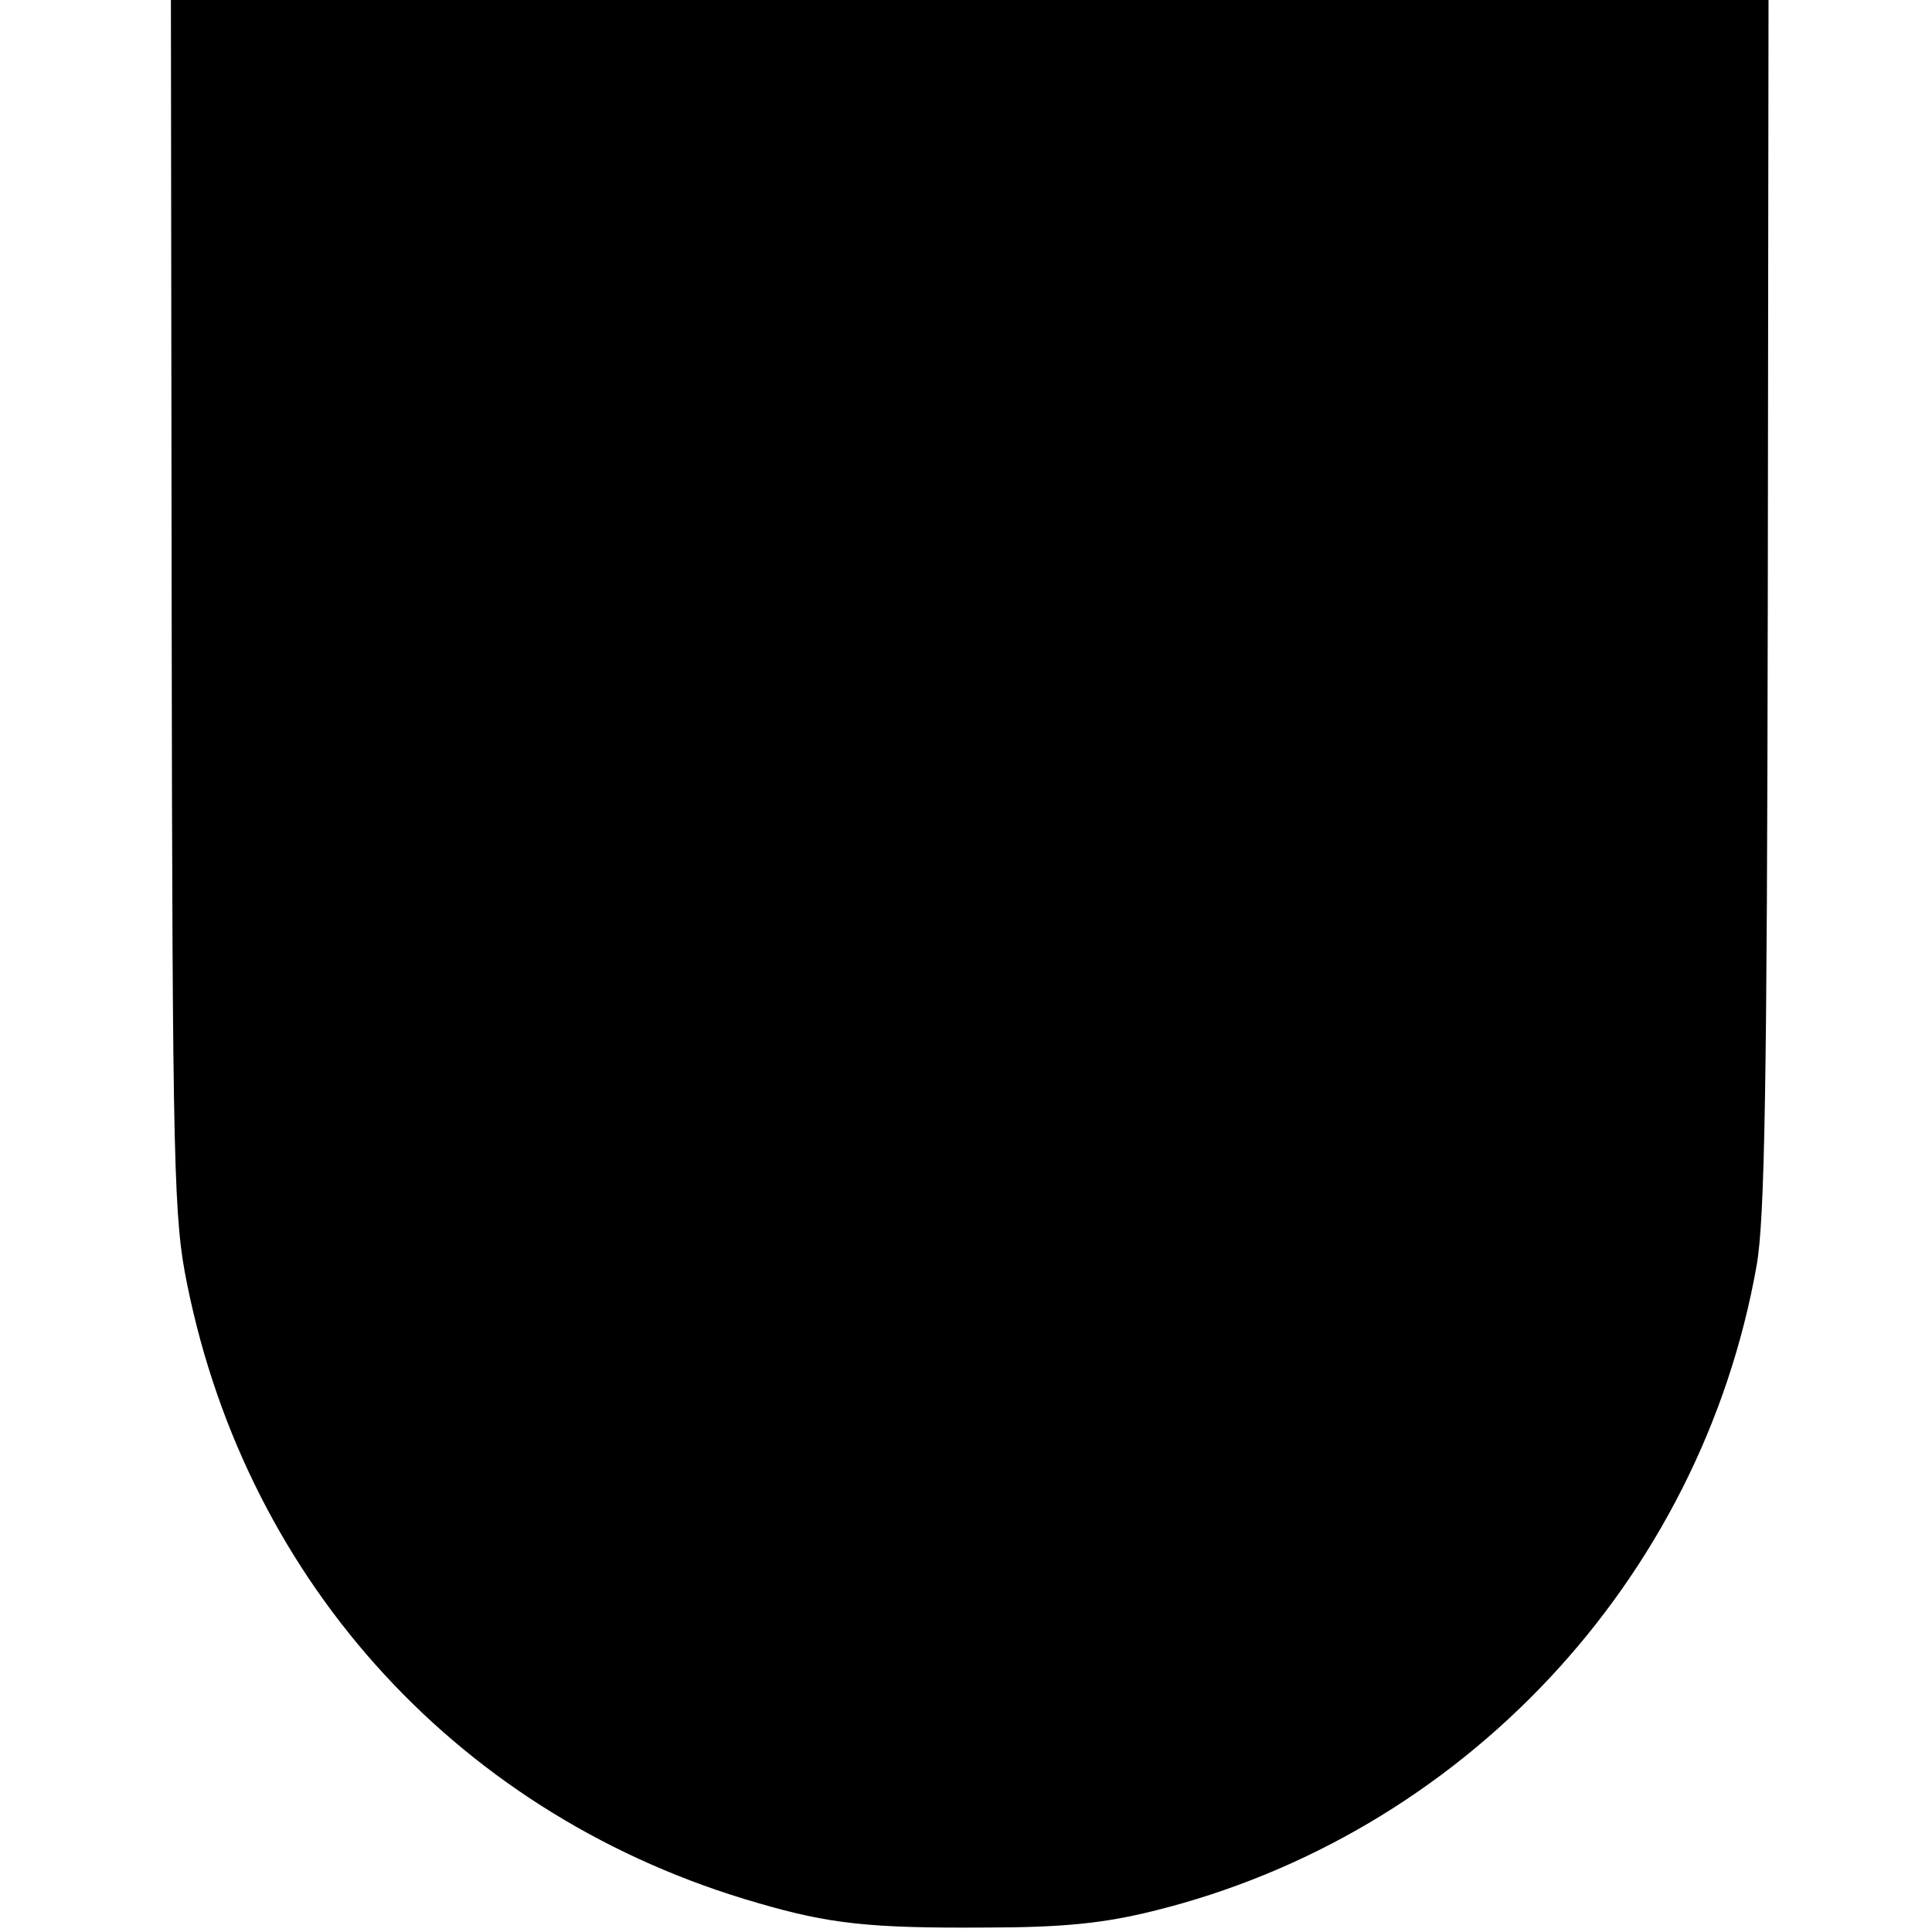
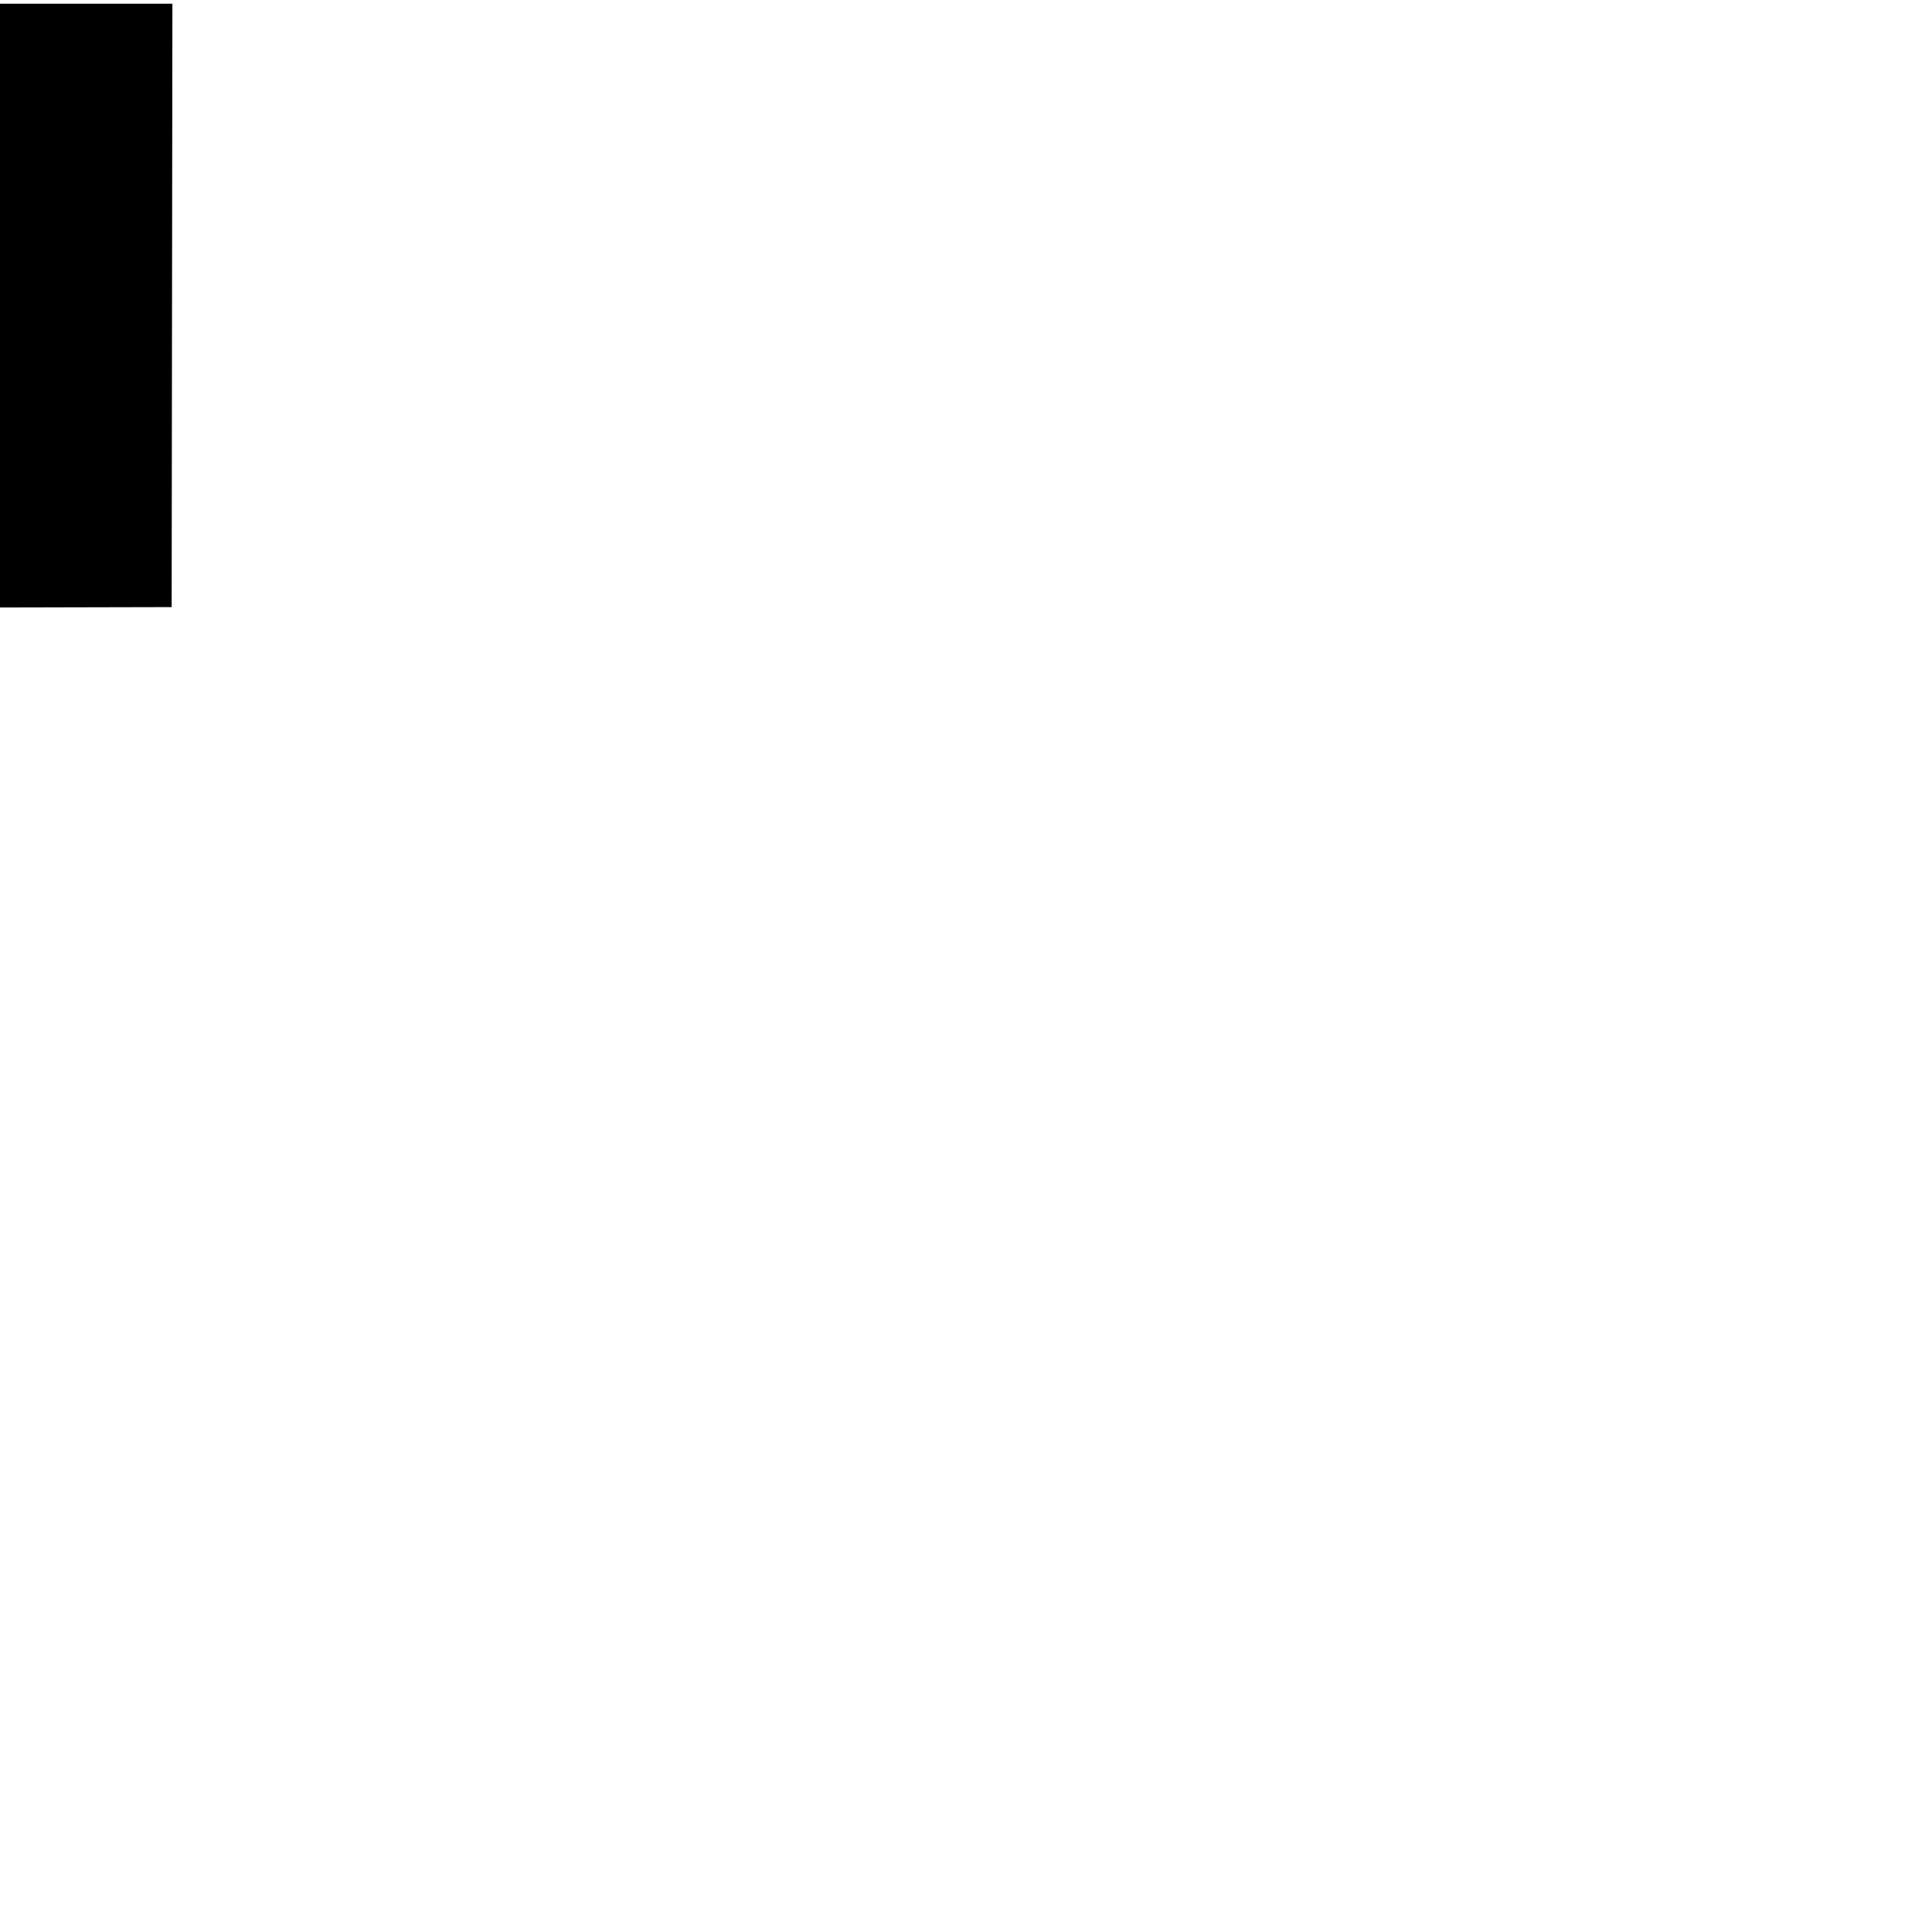
<svg xmlns="http://www.w3.org/2000/svg" version="1.0" width="260pt" height="260pt" viewBox="0 0 260 260" preserveAspectRatio="xMidYMid meet">
  <g transform="translate(0,260) scale(0.1,-0.1)" fill="#000000" stroke="none">
-     <path d="M231 1783 c1 -765 3 -824 21 -912 82 -405 371 -718 768 -832 96 -28 150 -34 305 -33 107 0 161 6 226 22 416 102 738 445 813 869 11 62 14 244 15 891 l1 812 -1075 0 -1075 0 1 -817z" />
+     <path d="M231 1783 l1 812 -1075 0 -1075 0 1 -817z" />
  </g>
</svg>